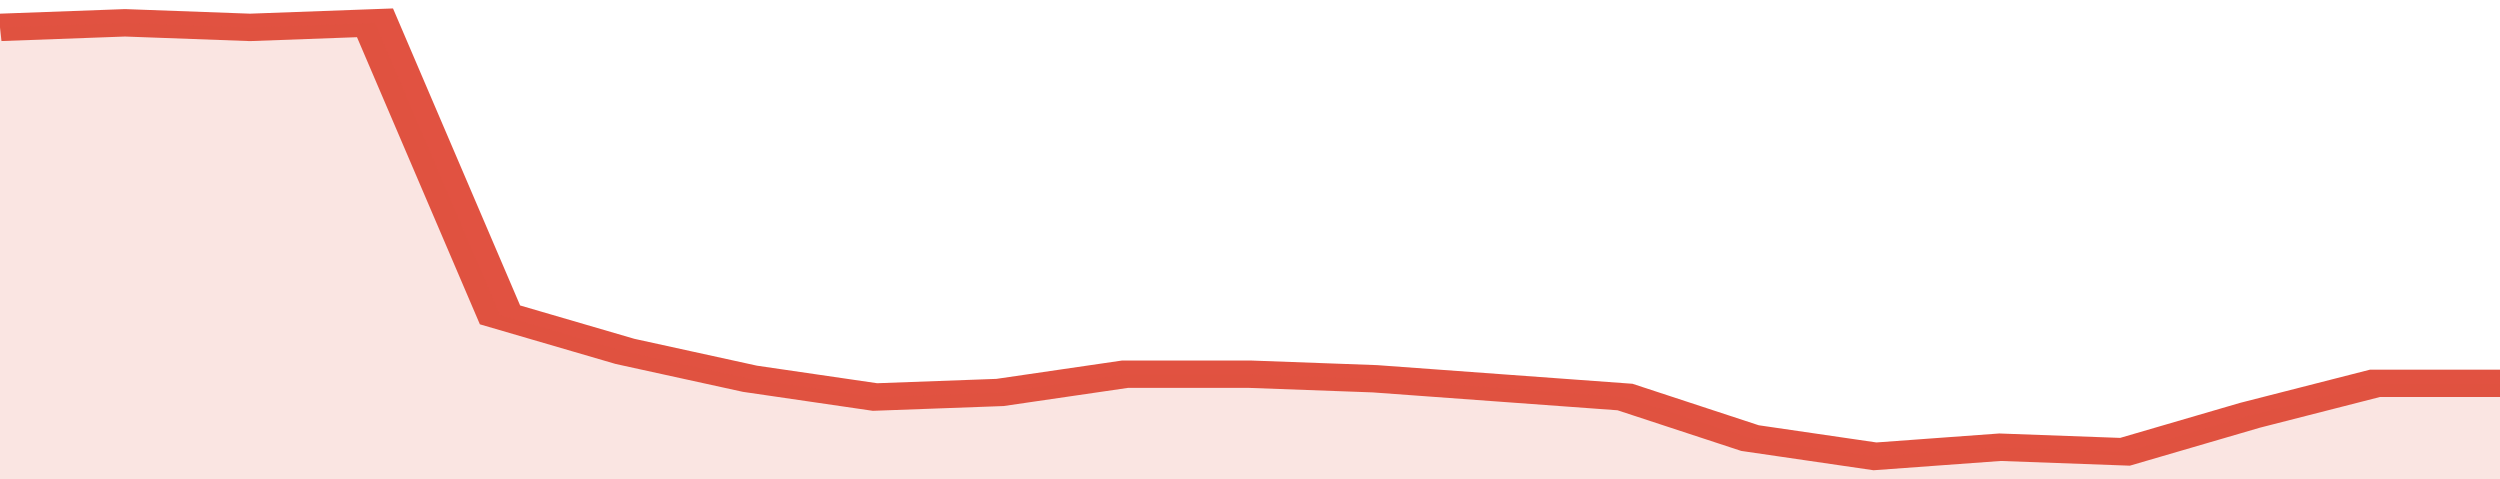
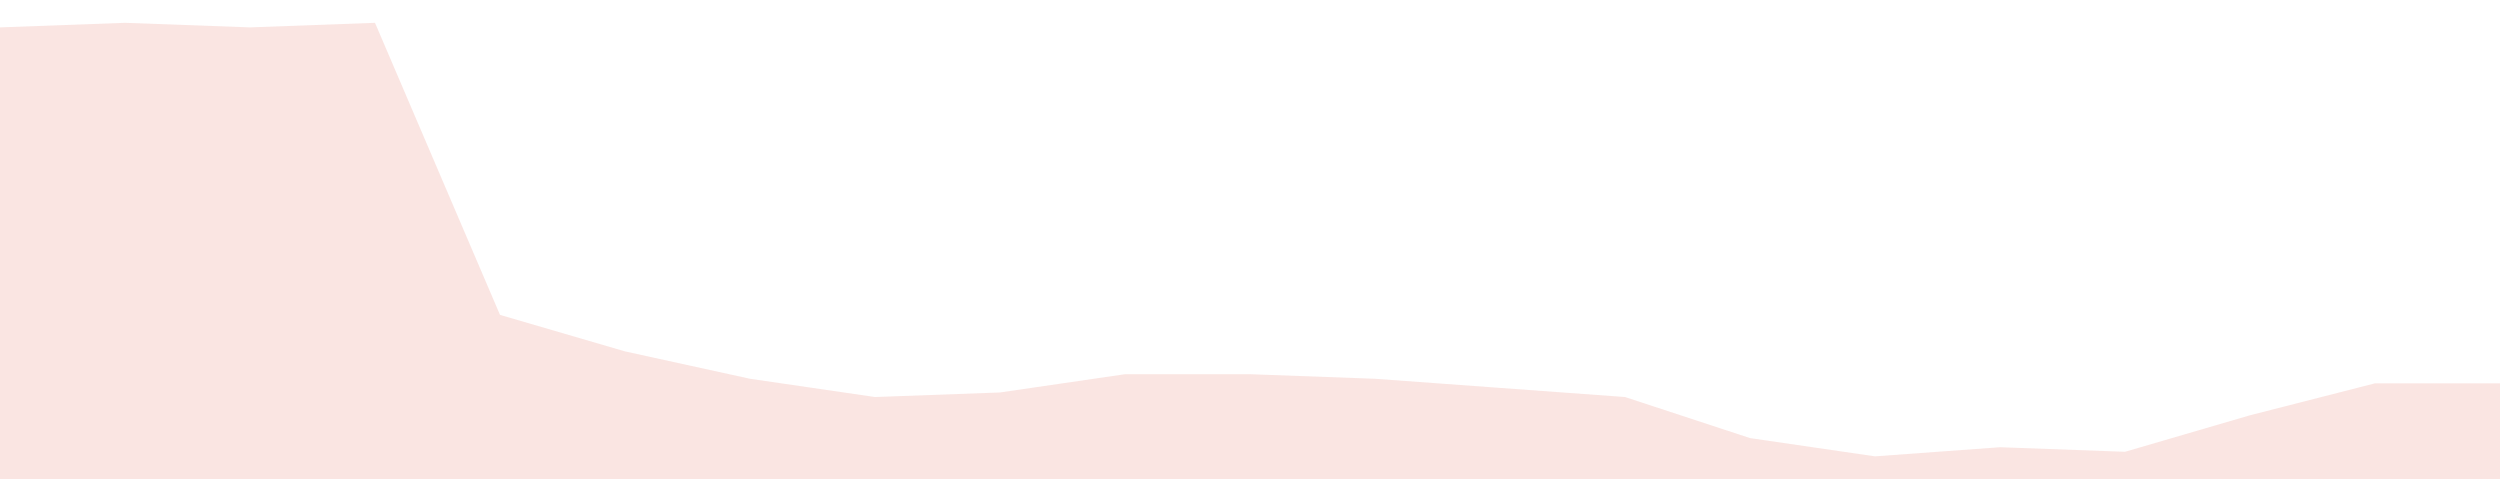
<svg xmlns="http://www.w3.org/2000/svg" viewBox="0 0 320 105" width="120" height="23" preserveAspectRatio="none">
-   <polyline fill="none" stroke="#E15241" stroke-width="6" points="0, 6 16, 5 32, 6 48, 5 64, 69 80, 77 96, 83 112, 87 128, 86 144, 82 160, 82 176, 83 192, 85 208, 87 224, 96 240, 100 256, 98 272, 99 288, 91 304, 84 320, 84 320, 84 "> </polyline>
  <polygon fill="#E15241" opacity="0.15" points="0, 105 0, 6 16, 5 32, 6 48, 5 64, 69 80, 77 96, 83 112, 87 128, 86 144, 82 160, 82 176, 83 192, 85 208, 87 224, 96 240, 100 256, 98 272, 99 288, 91 304, 84 320, 84 320, 105 " />
</svg>